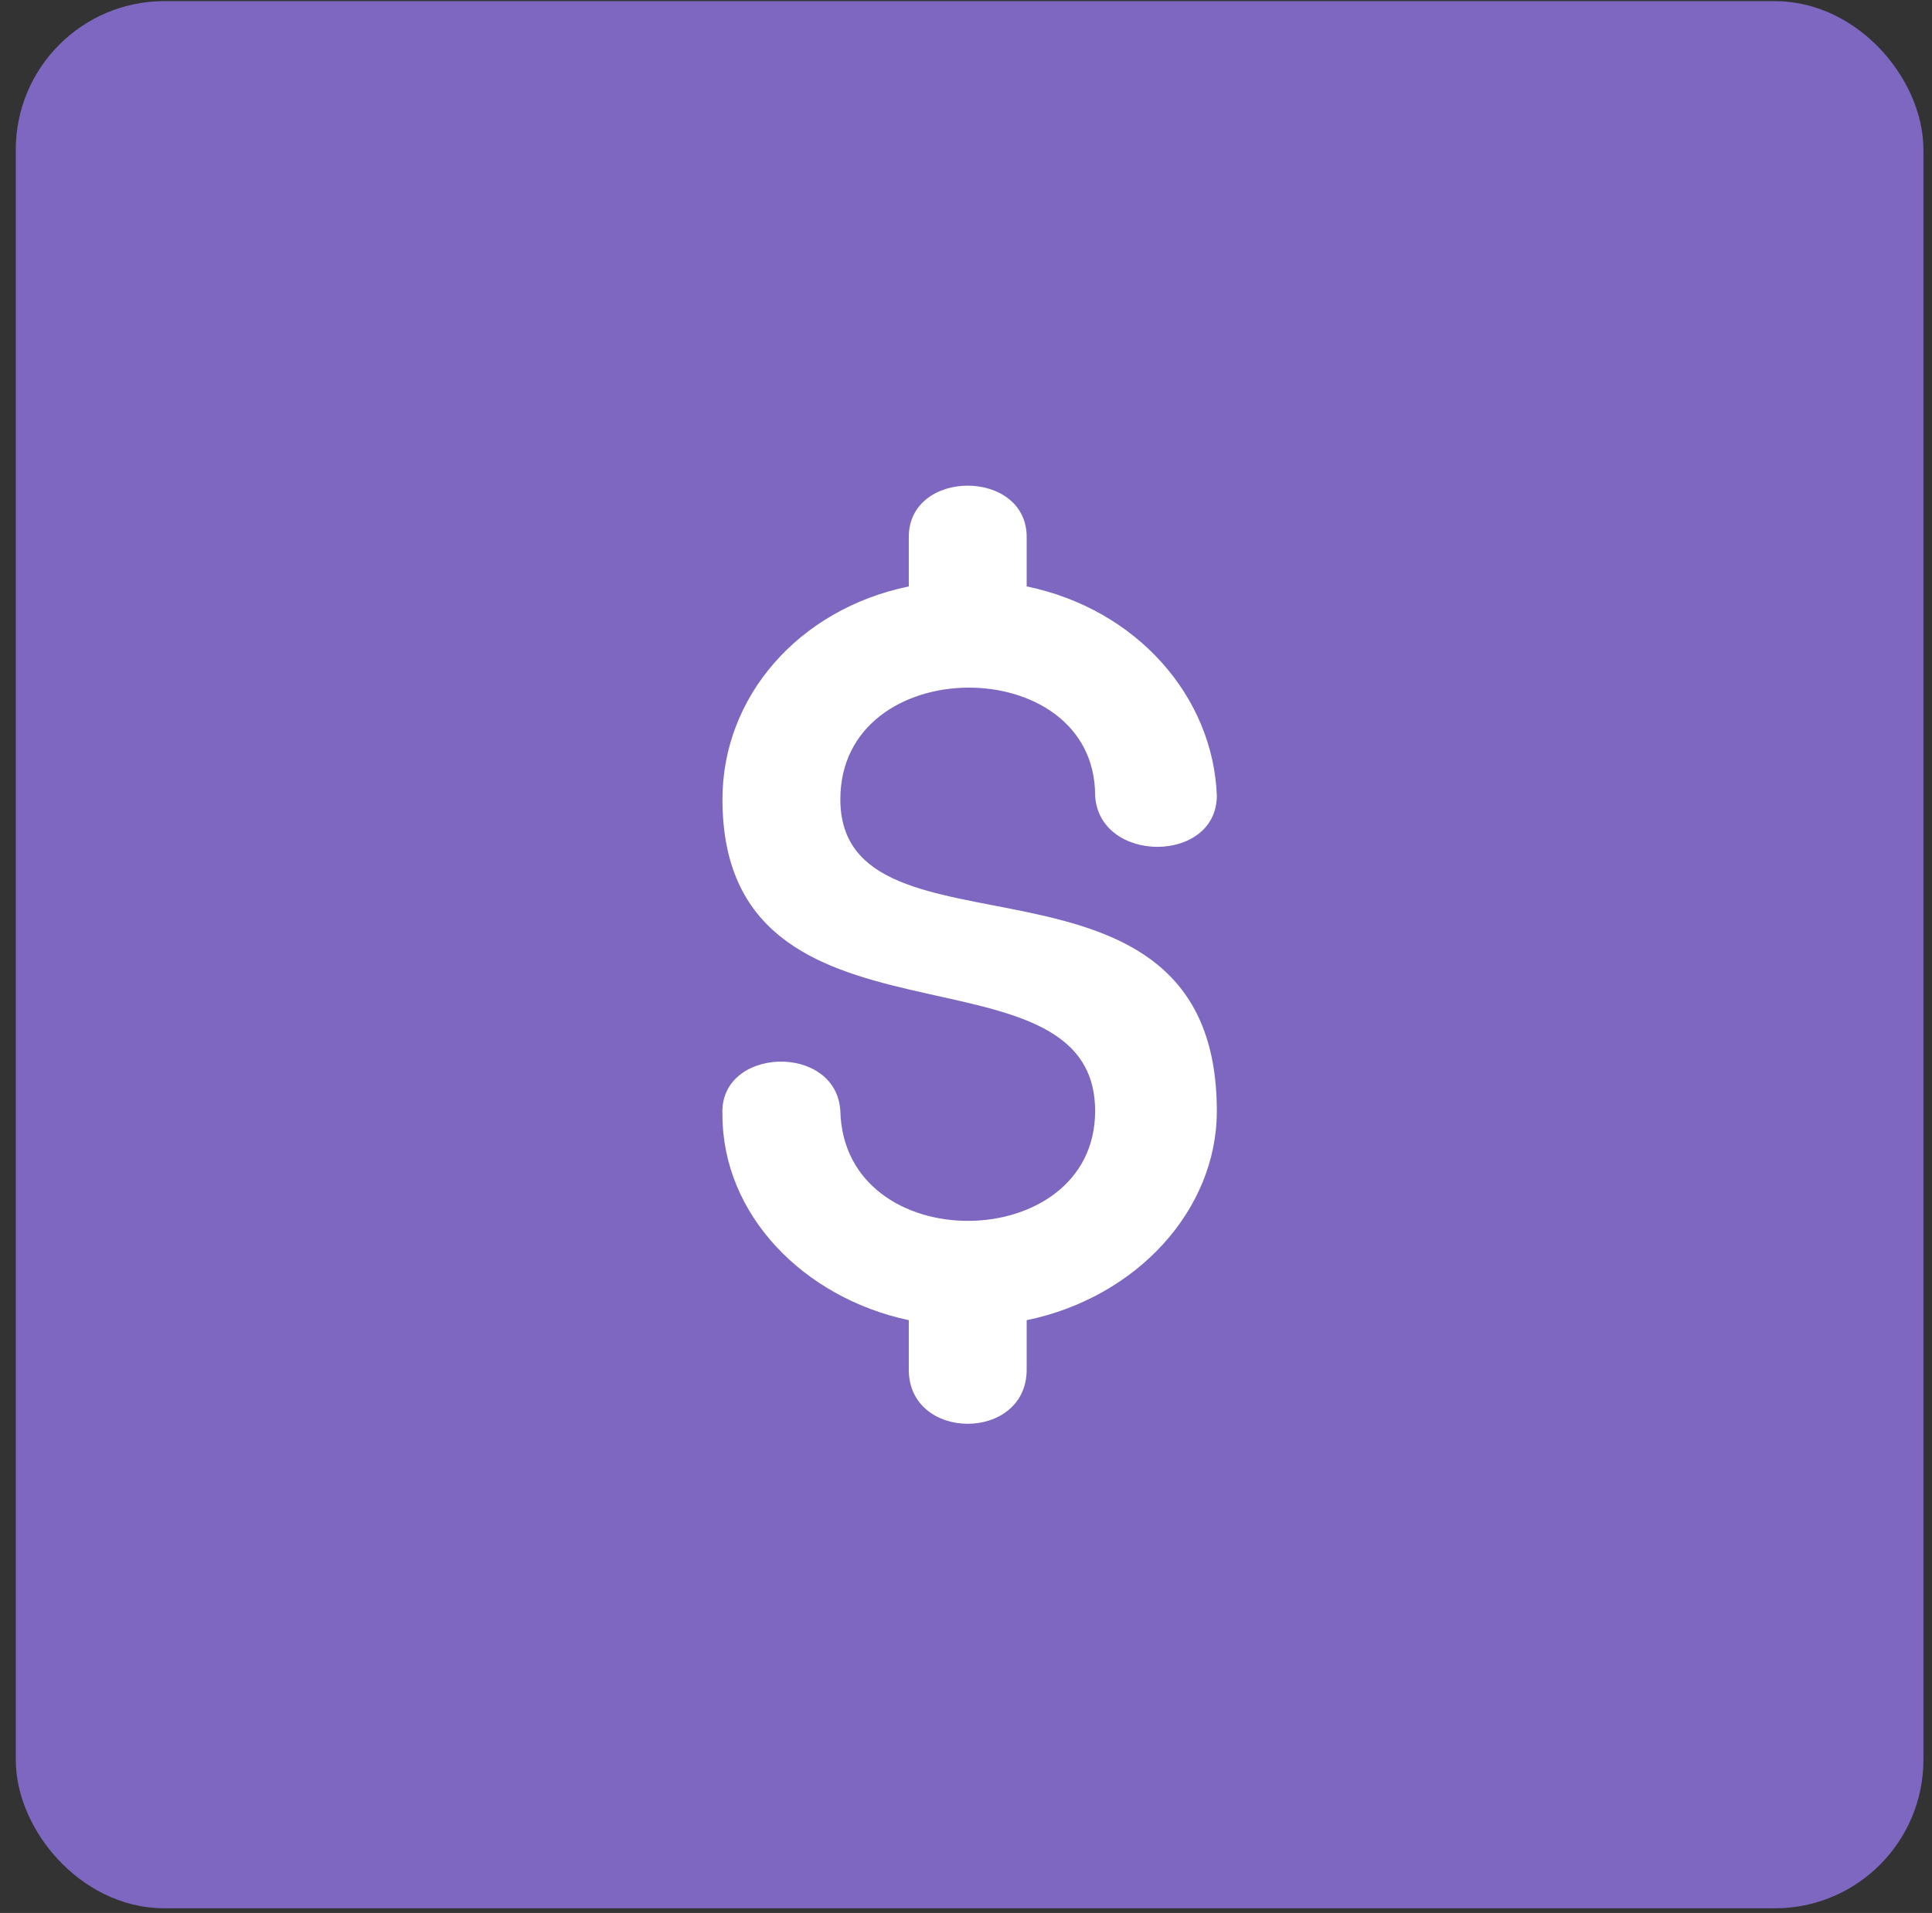
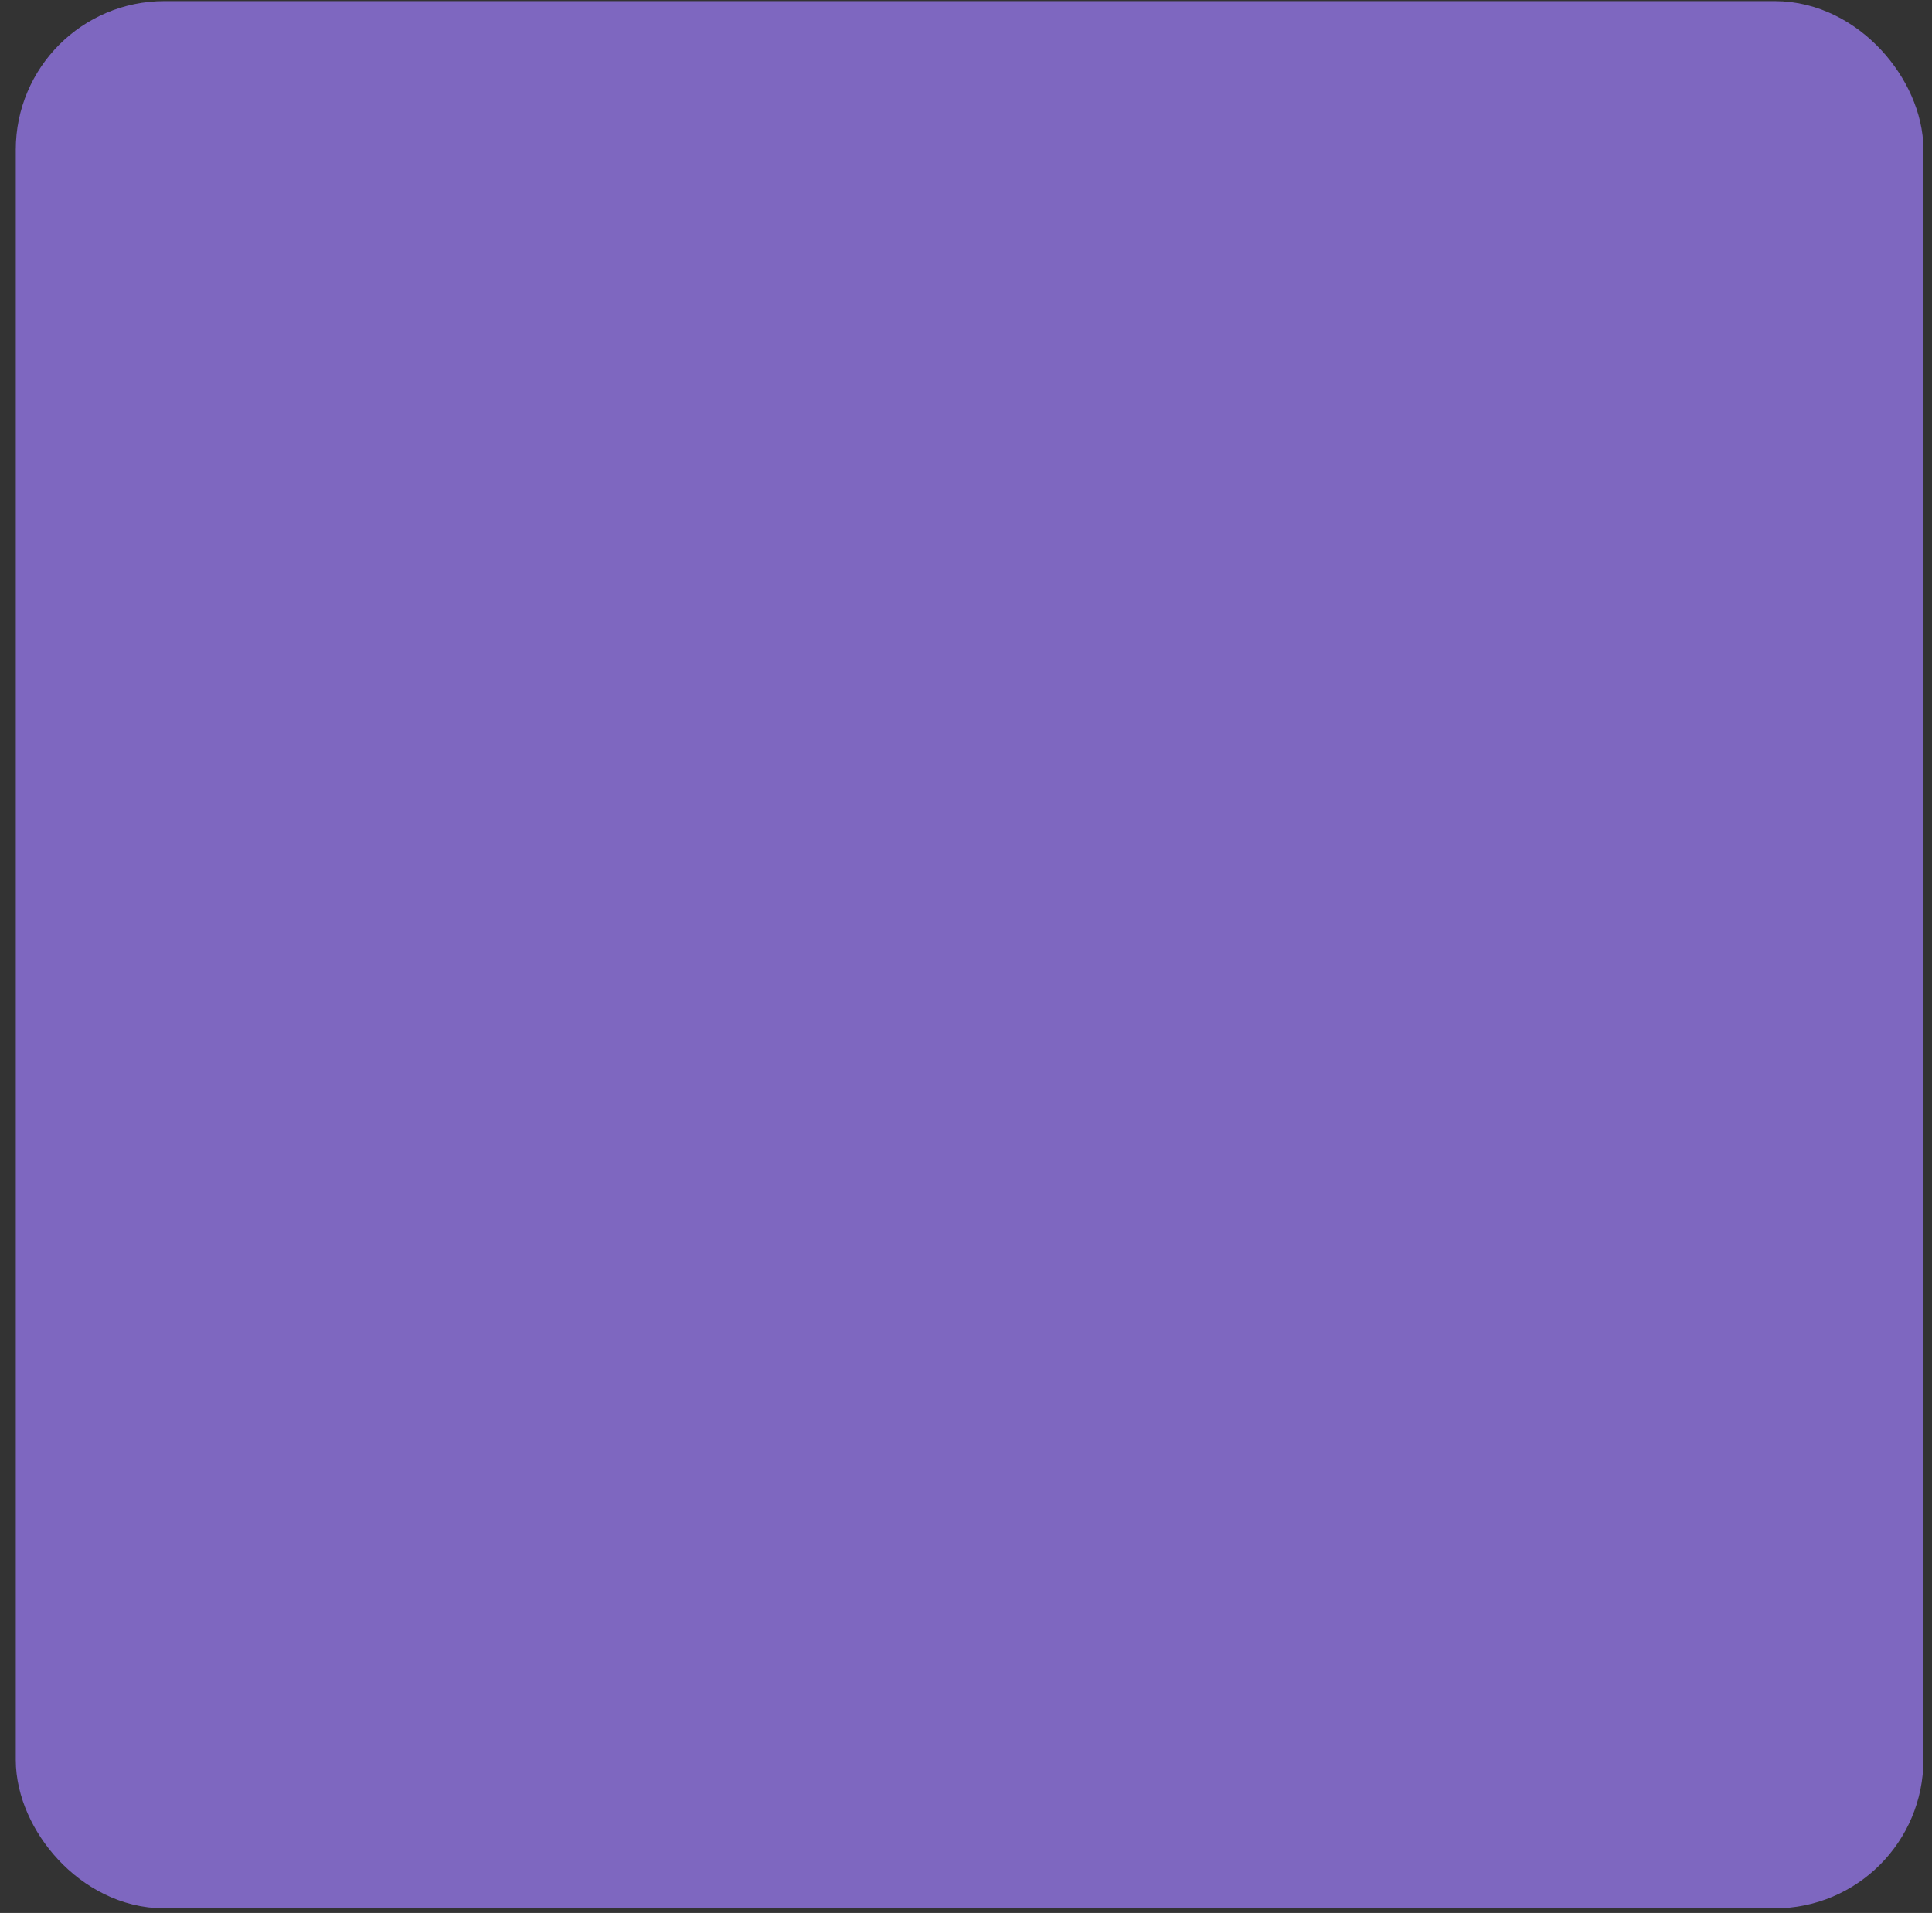
<svg xmlns="http://www.w3.org/2000/svg" width="104" height="103" viewBox="0 0 104 103" fill="none">
  <rect x="0" y="0" width="104" height="103" fill="#333333" stroke="none" />
  <rect x="3.305" y="2.516" width="97.778" height="97.778" rx="5.544" fill="#7E67C0" stroke="#7E67C0" stroke-width="4.911" />
-   <path d="M65.502 42.833C65.502 46.518 59.156 46.518 58.951 42.833C58.951 35.054 45.236 35.054 45.236 43.038C45.236 52.454 65.502 44.266 65.502 59.824C65.502 65.146 61.203 69.855 55.266 71.083V73.744C55.266 77.633 48.92 77.633 48.92 73.744V71.083C43.188 69.855 38.89 65.351 38.89 60.029C38.685 56.344 45.031 56.139 45.236 59.824C45.44 67.808 58.951 67.603 58.951 59.824C58.951 50.203 38.89 57.572 38.89 43.038C38.89 37.511 42.984 32.802 48.92 31.574V28.913C48.92 25.228 55.266 25.228 55.266 28.913V31.574C61.203 32.802 65.297 37.511 65.502 42.833Z" fill="white" />
</svg>